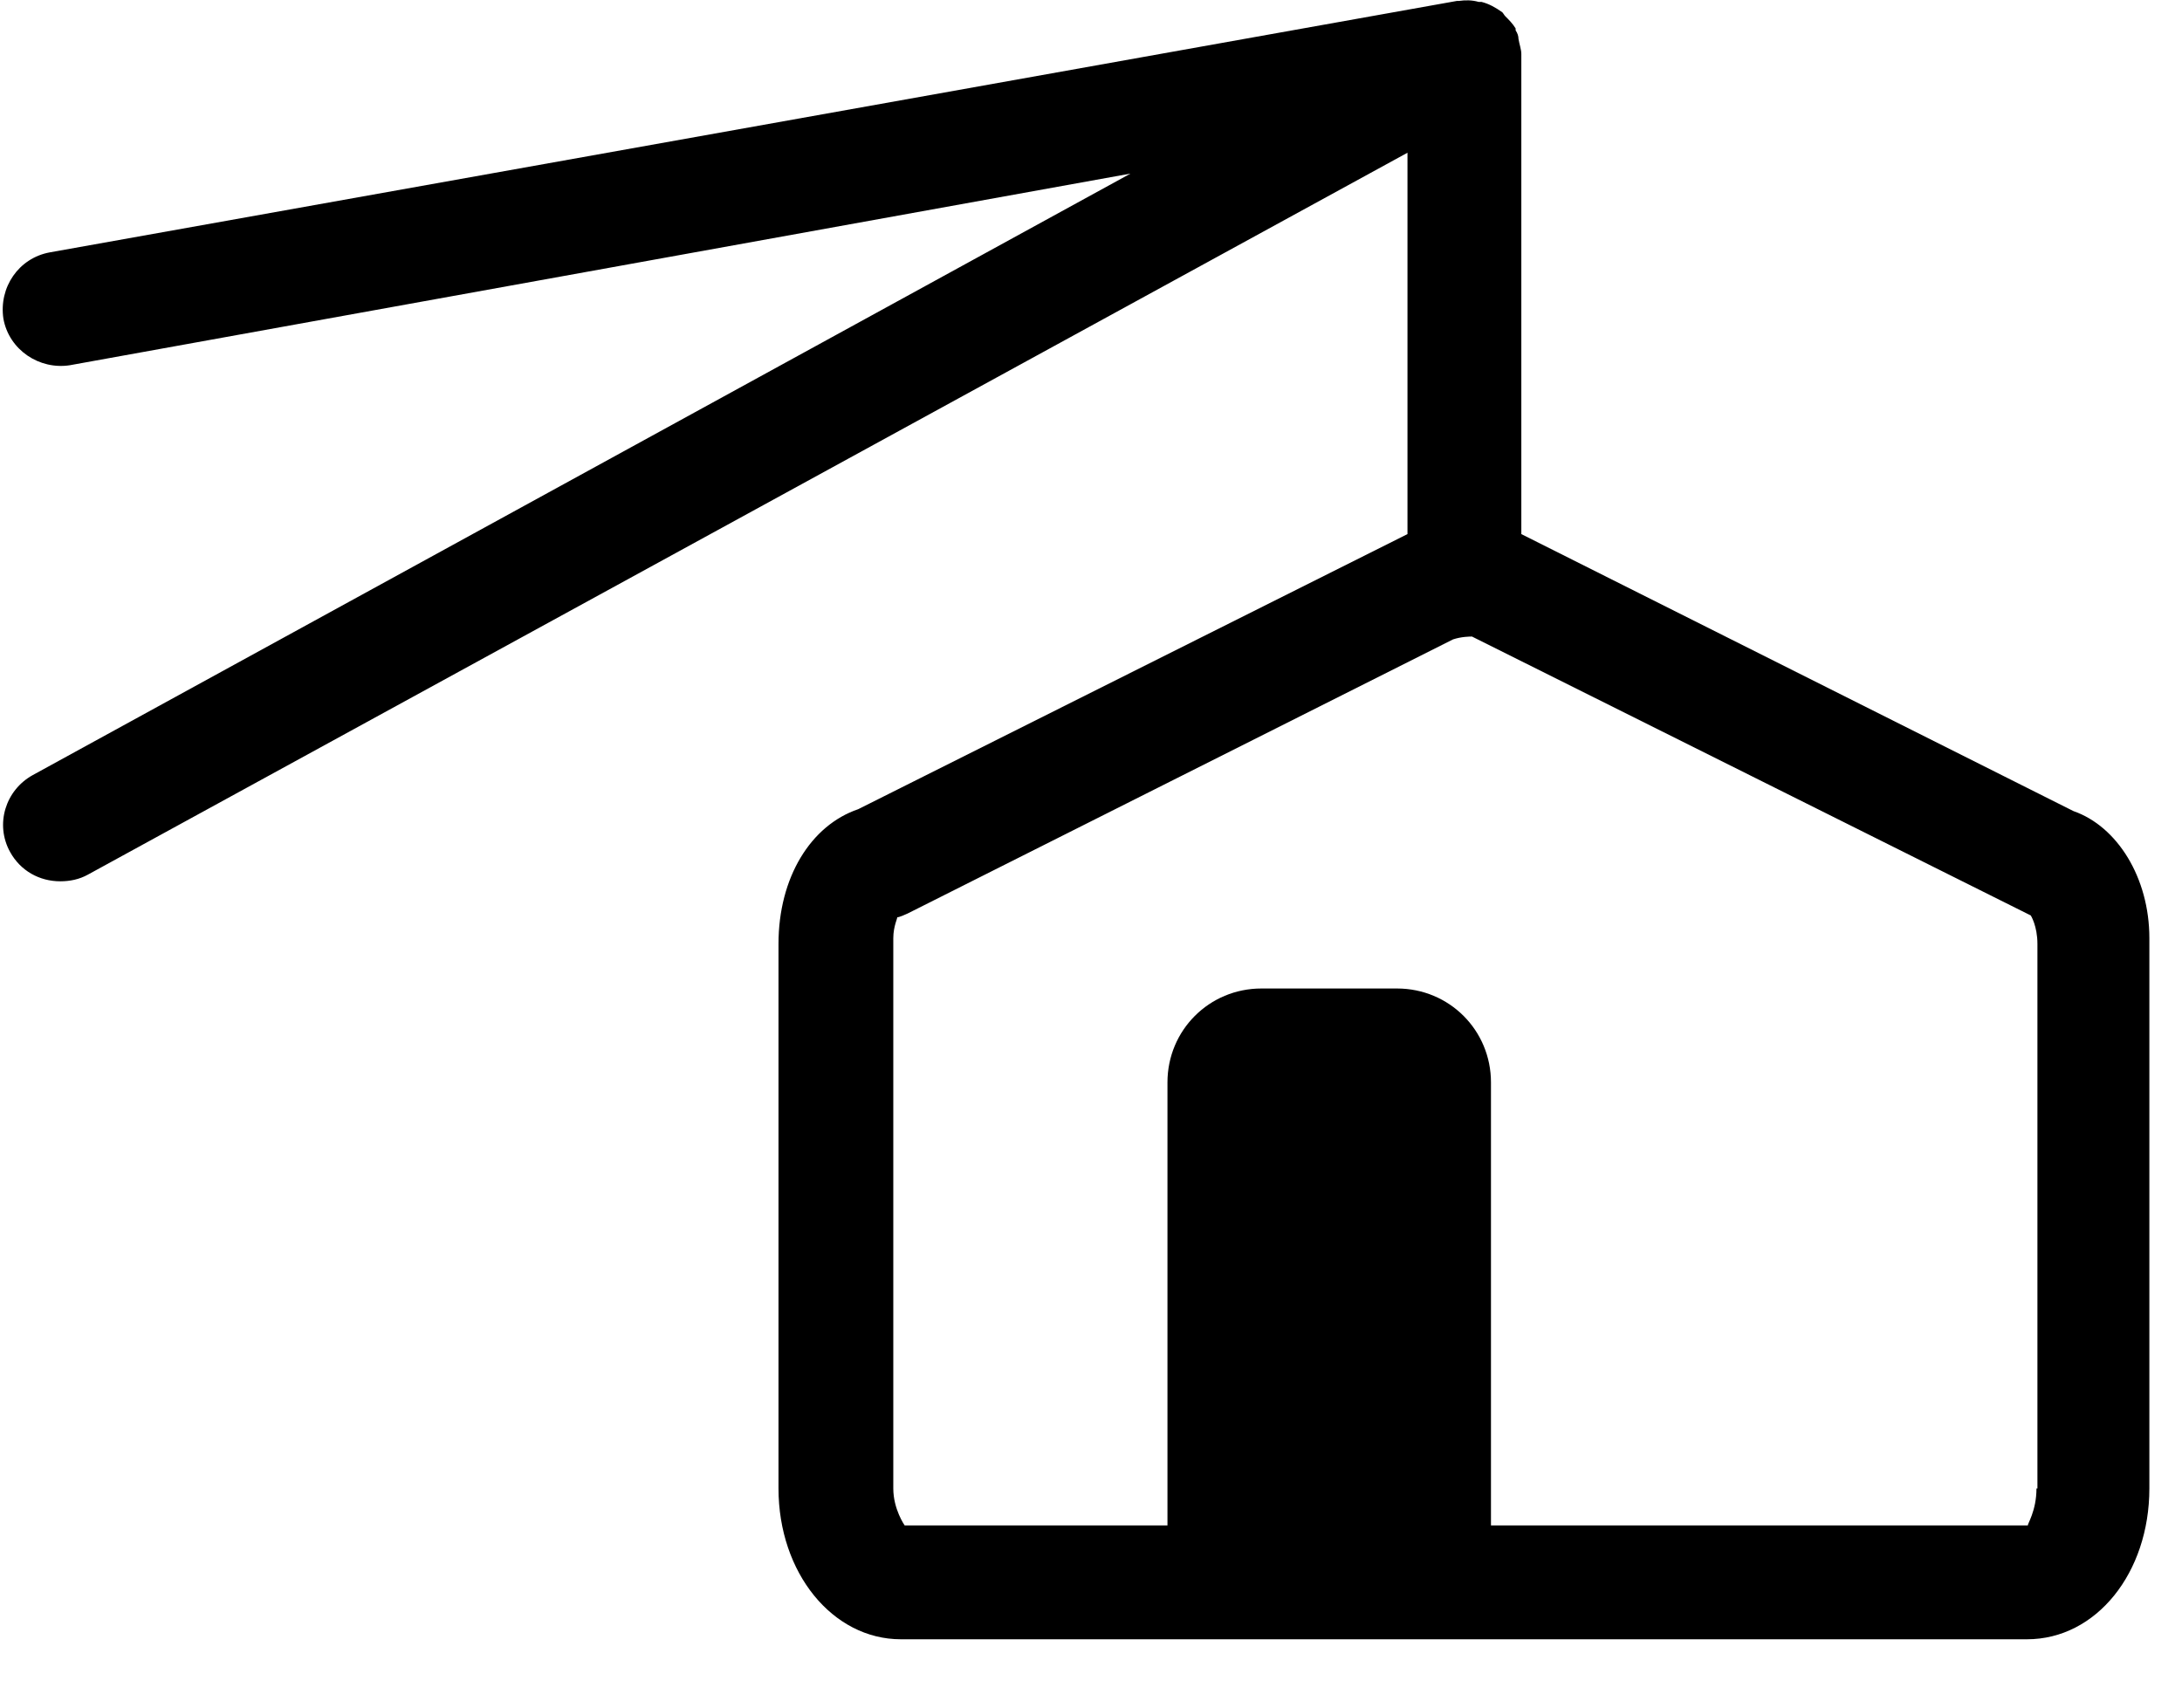
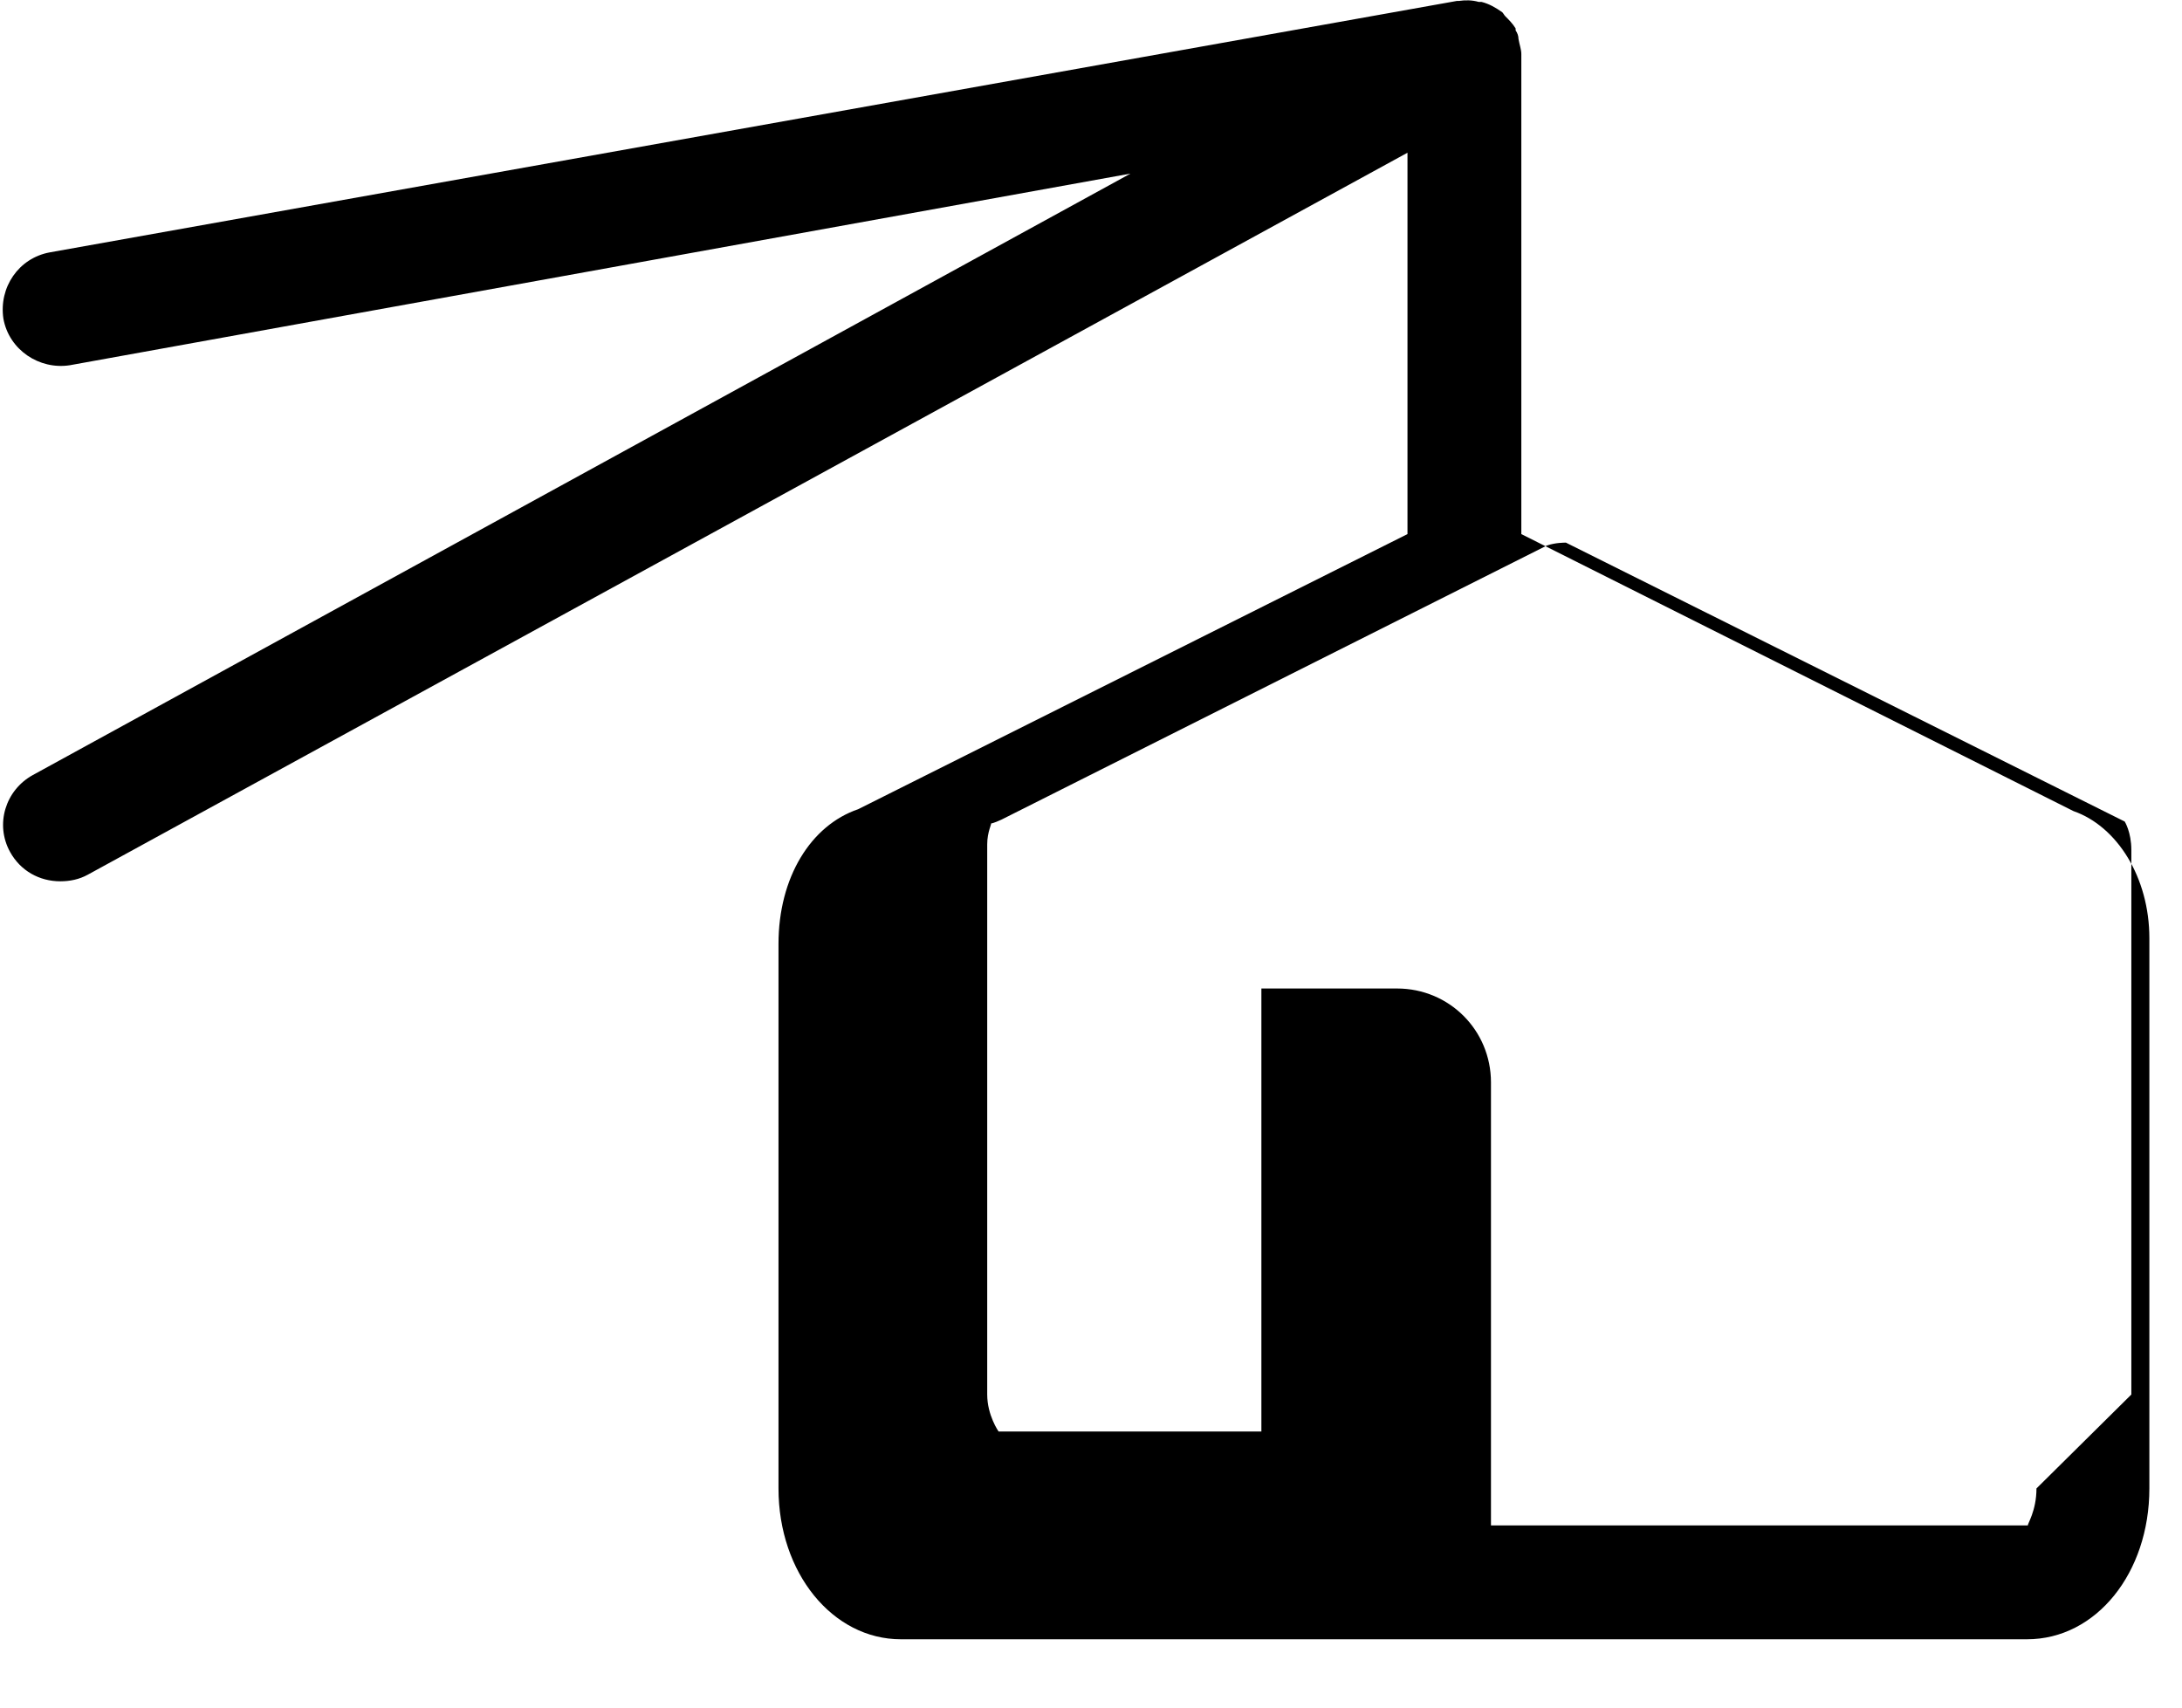
<svg xmlns="http://www.w3.org/2000/svg" fill="none" height="18" viewBox="0 0 23 18" width="23">
-   <path d="m21.856 8.55-5.82-2.92v-5.03s0-.02 0-.03c0-.05-.02-.1-.03-.16 0-.03-.01-.06-.03-.09 0 0 0-.01 0-.02-.03-.05-.07-.09-.11-.13-.01-.01-.02-.03-.03-.04-.07-.05-.14-.09-.22-.11 0 0-.02 0-.03 0-.07-.02-.14-.02-.21-.01 0 0-.01 0-.02 0l-14.83 2.65c-.33.06-.54.37-.49.7.06.33.38.54.7.49l11.18-2.02-11.57 6.34c-.29.16-.4.52-.24.81.11.2.31.31.53.31.1 0 .2-.02.29-.07l13.91-7.61v4.02l-5.79 2.9c-.5.17-.84.72-.84 1.42v5.74c0 .89.57 1.59 1.29 1.59h11.87c.73 0 1.29-.7 1.29-1.59v-5.8c0-.64-.34-1.18-.8-1.34zm-.39 7.14c0 .24-.1.38-.09.39h-5.66v-4.67c0-.55-.44-.99-.99-.99h-1.43c-.55 0-.99.44-.99.99v4.67h-2.77s-.12-.17-.12-.39v-5.8c0-.13.05-.22.04-.22.02 0 .09-.03.11-.04l5.75-2.89c.09-.03.18-.03.2-.03l5.89 2.94s.07.11.07.3v5.74z" fill="#000" />
+   <path d="m21.856 8.55-5.82-2.92v-5.03s0-.02 0-.03c0-.05-.02-.1-.03-.16 0-.03-.01-.06-.03-.09 0 0 0-.01 0-.02-.03-.05-.07-.09-.11-.13-.01-.01-.02-.03-.03-.04-.07-.05-.14-.09-.22-.11 0 0-.02 0-.03 0-.07-.02-.14-.02-.21-.01 0 0-.01 0-.02 0l-14.83 2.65c-.33.06-.54.37-.49.7.06.33.38.54.7.49l11.18-2.02-11.57 6.34c-.29.16-.4.52-.24.81.11.2.31.31.53.31.1 0 .2-.02.29-.07l13.91-7.61v4.02l-5.79 2.9c-.5.17-.84.72-.84 1.42v5.74c0 .89.57 1.59 1.29 1.59h11.87c.73 0 1.29-.7 1.29-1.59v-5.8c0-.64-.34-1.18-.8-1.34zm-.39 7.14c0 .24-.1.38-.09.39h-5.66v-4.67c0-.55-.44-.99-.99-.99h-1.43v4.67h-2.77s-.12-.17-.12-.39v-5.8c0-.13.05-.22.04-.22.02 0 .09-.03.11-.04l5.75-2.89c.09-.03.18-.03.2-.03l5.89 2.94s.07.11.07.3v5.74z" fill="#000" />
</svg>